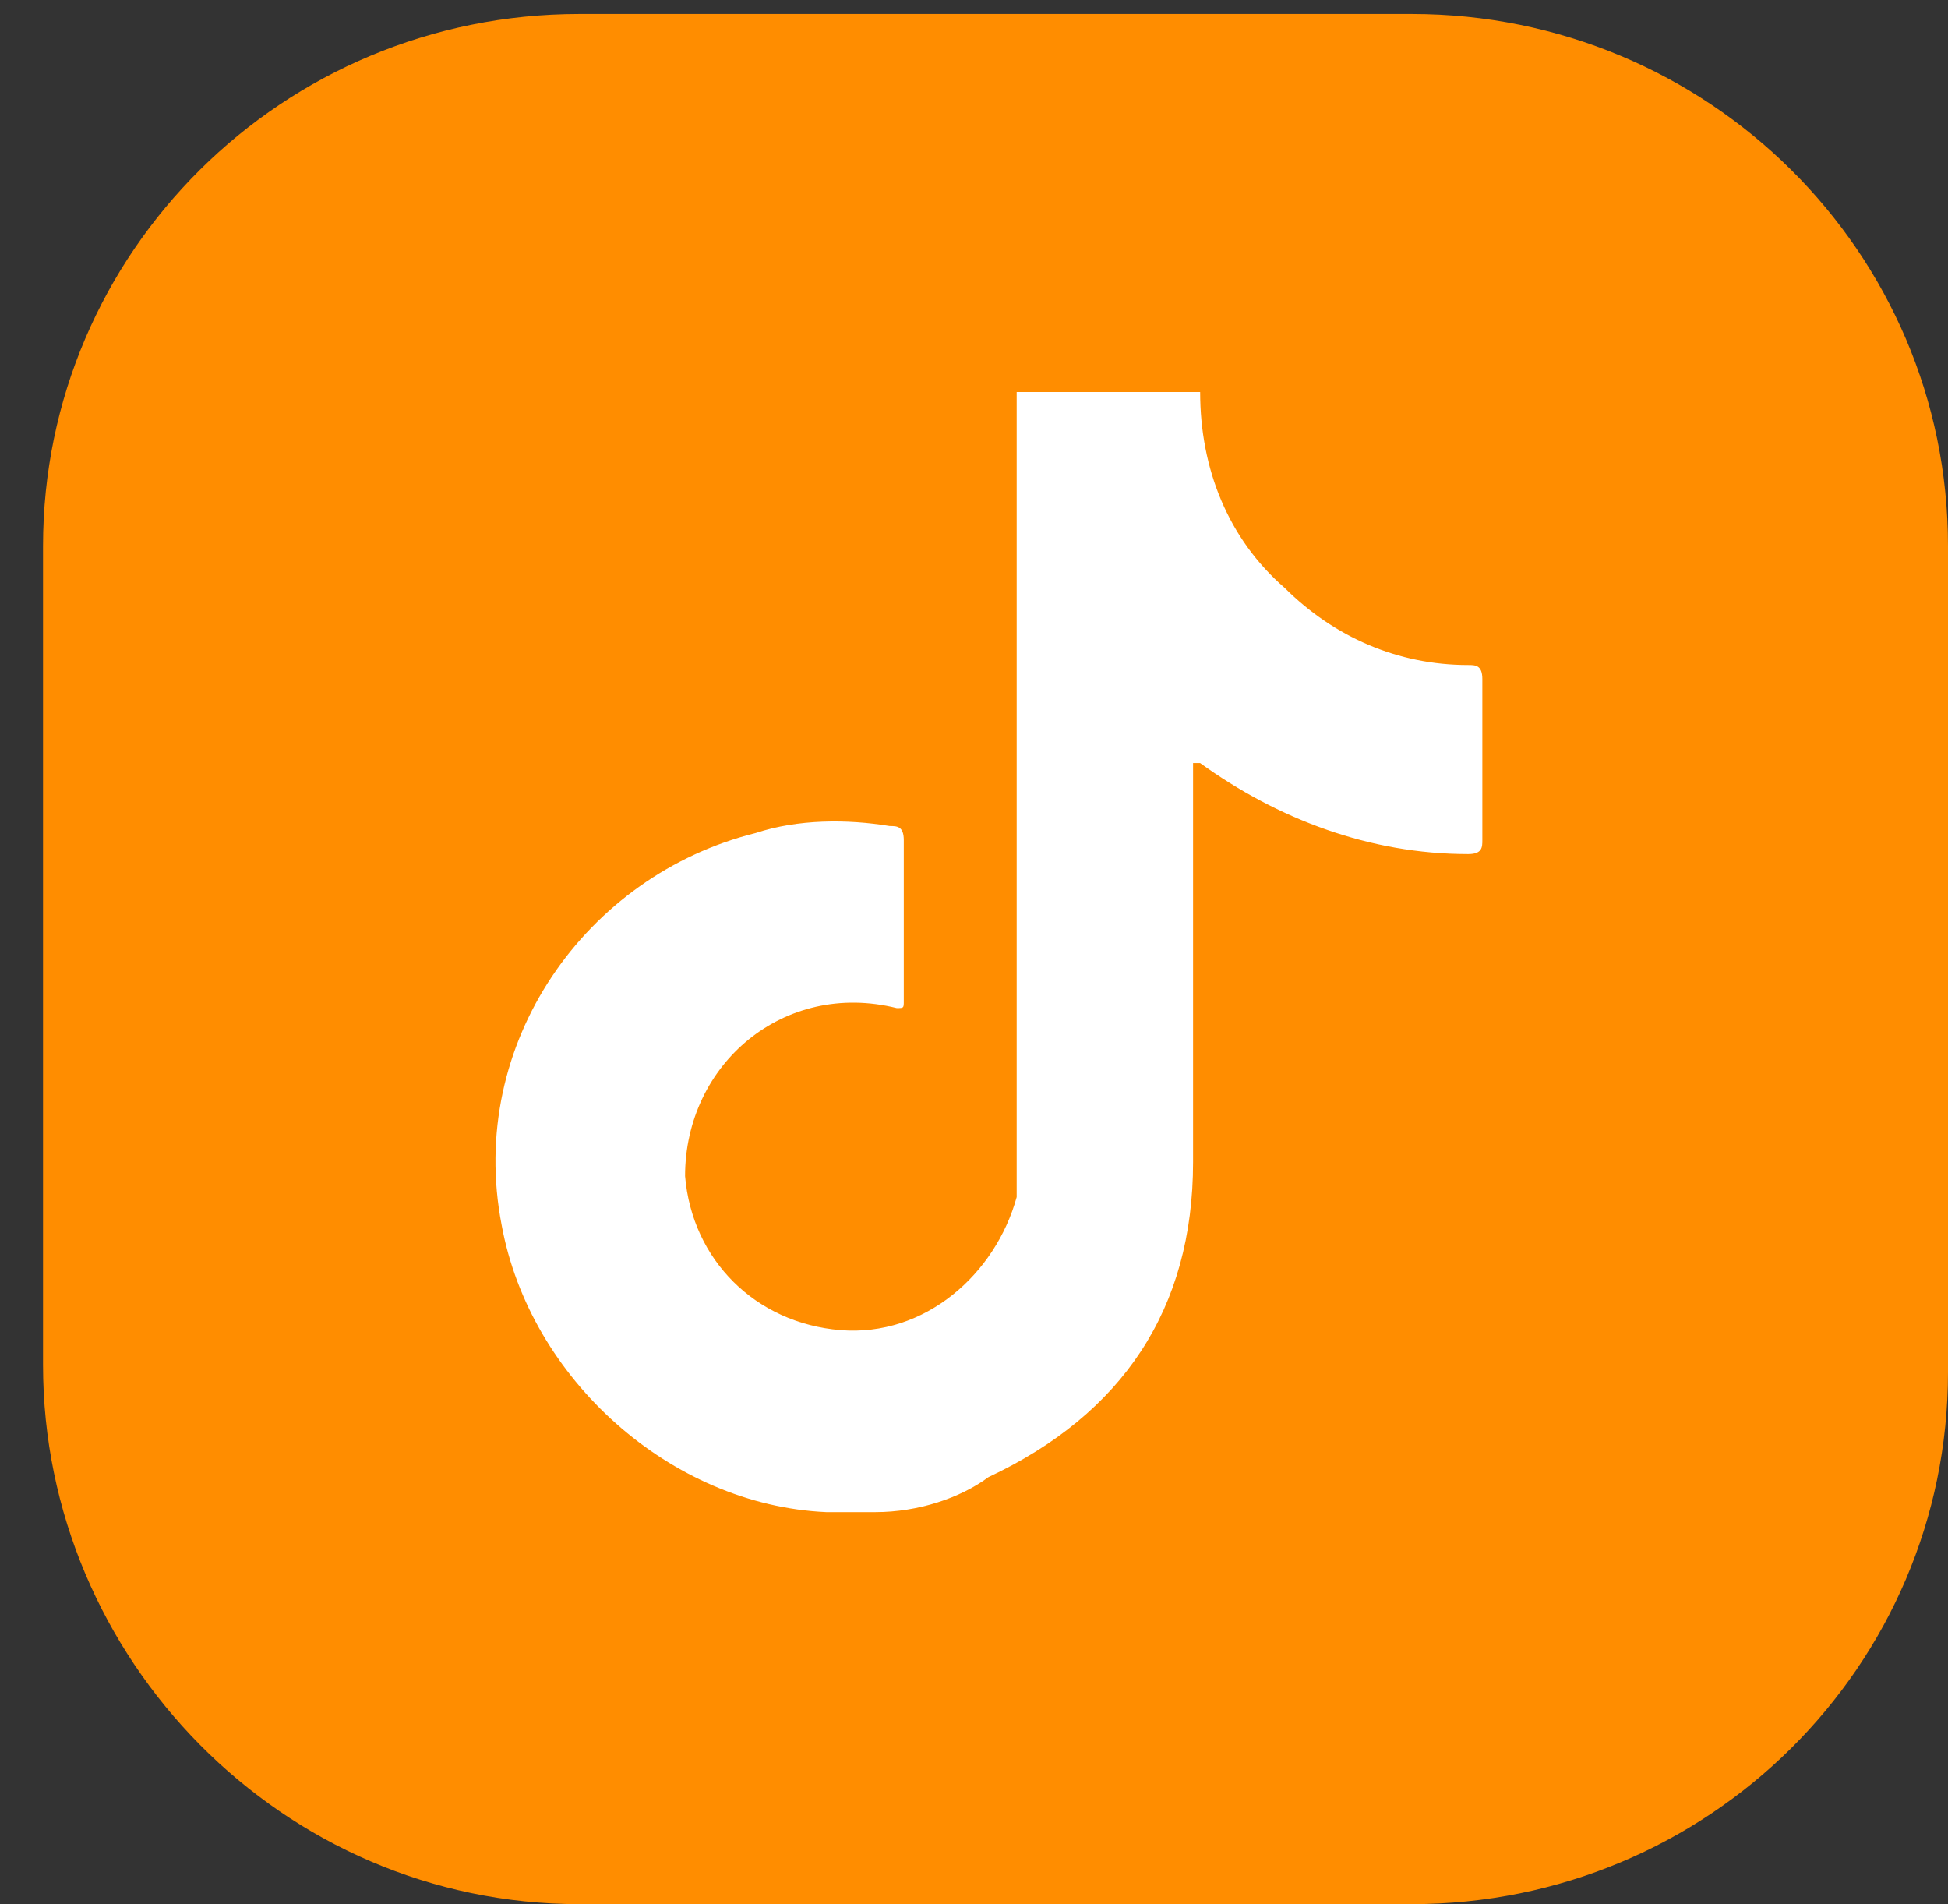
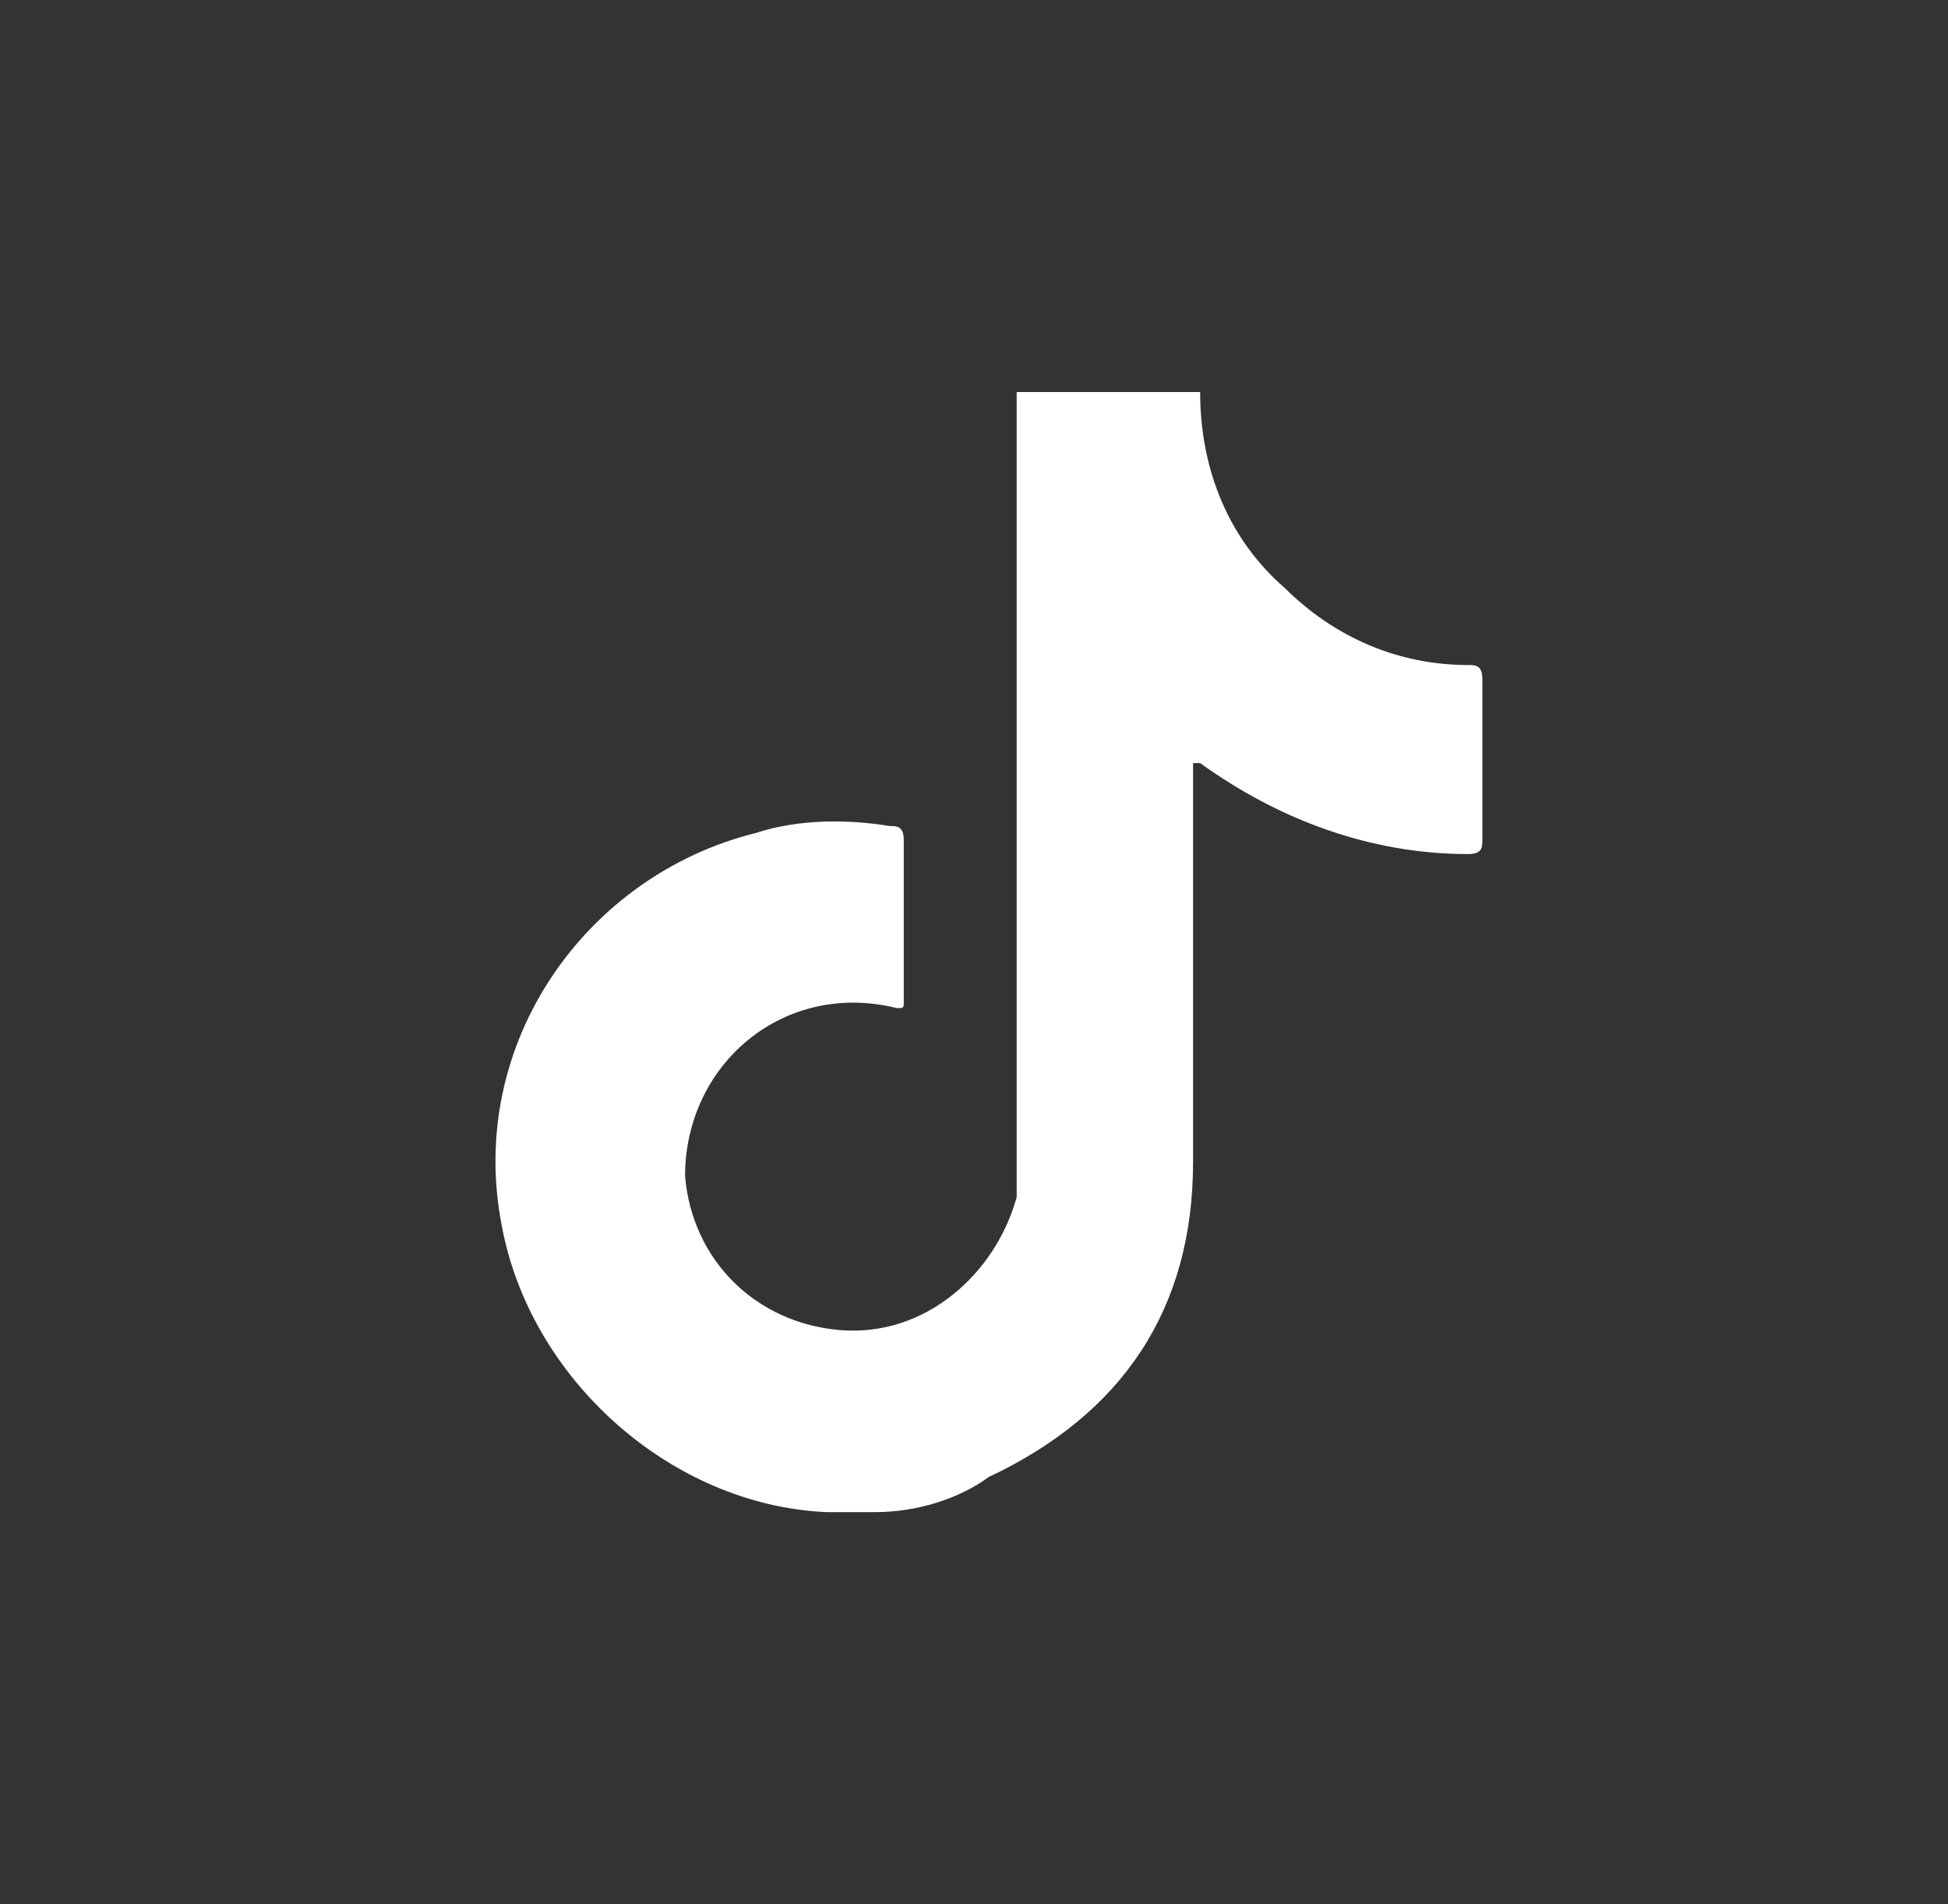
<svg xmlns="http://www.w3.org/2000/svg" width="44" height="43" viewBox="0 0 44 43" fill="none">
  <rect x="0" y="0" width="44" height="43" fill="#333333" stroke="none" />
-   <path d="M0.972 30.827V12.331C0.972 5.691 6.39 0.316 13.084 0.316H31.888C38.582 0.316 44 5.691 44 12.331V30.985C44 37.625 38.582 43 31.888 43H13.084C6.39 43 0.972 37.467 0.972 30.827Z" fill="#FF8D00" />
  <path d="M19.777 34.147C19.458 34.147 19.139 34.147 18.661 34.147C15.155 33.989 11.968 31.143 11.331 27.665C10.534 23.555 13.243 19.761 17.068 18.812C18.024 18.496 19.139 18.496 20.096 18.654C20.255 18.654 20.414 18.654 20.414 18.971C20.414 20.235 20.414 21.5 20.414 22.607C20.414 22.765 20.414 22.765 20.255 22.765C17.705 22.132 15.474 24.029 15.474 26.559C15.633 28.456 17.068 29.879 18.98 30.037C20.892 30.195 22.486 28.772 22.964 27.033C22.964 26.717 22.964 26.401 22.964 26.084C22.964 20.393 22.964 14.86 22.964 9.169C22.964 9.011 22.964 9.011 22.964 8.853C24.398 8.853 25.673 8.853 27.108 8.853C27.108 10.592 27.745 12.173 29.02 13.279C30.135 14.386 31.57 15.018 33.163 15.018C33.323 15.018 33.482 15.018 33.482 15.335C33.482 16.599 33.482 17.706 33.482 18.971C33.482 19.129 33.482 19.287 33.163 19.287C30.932 19.287 28.86 18.496 27.108 17.232C27.108 17.232 27.108 17.232 26.948 17.232C26.948 17.39 26.948 17.39 26.948 17.548C26.948 20.393 26.948 23.397 26.948 26.243C26.948 29.562 25.355 31.934 22.327 33.357C21.689 33.831 20.733 34.147 19.777 34.147Z" fill="white" />
</svg>